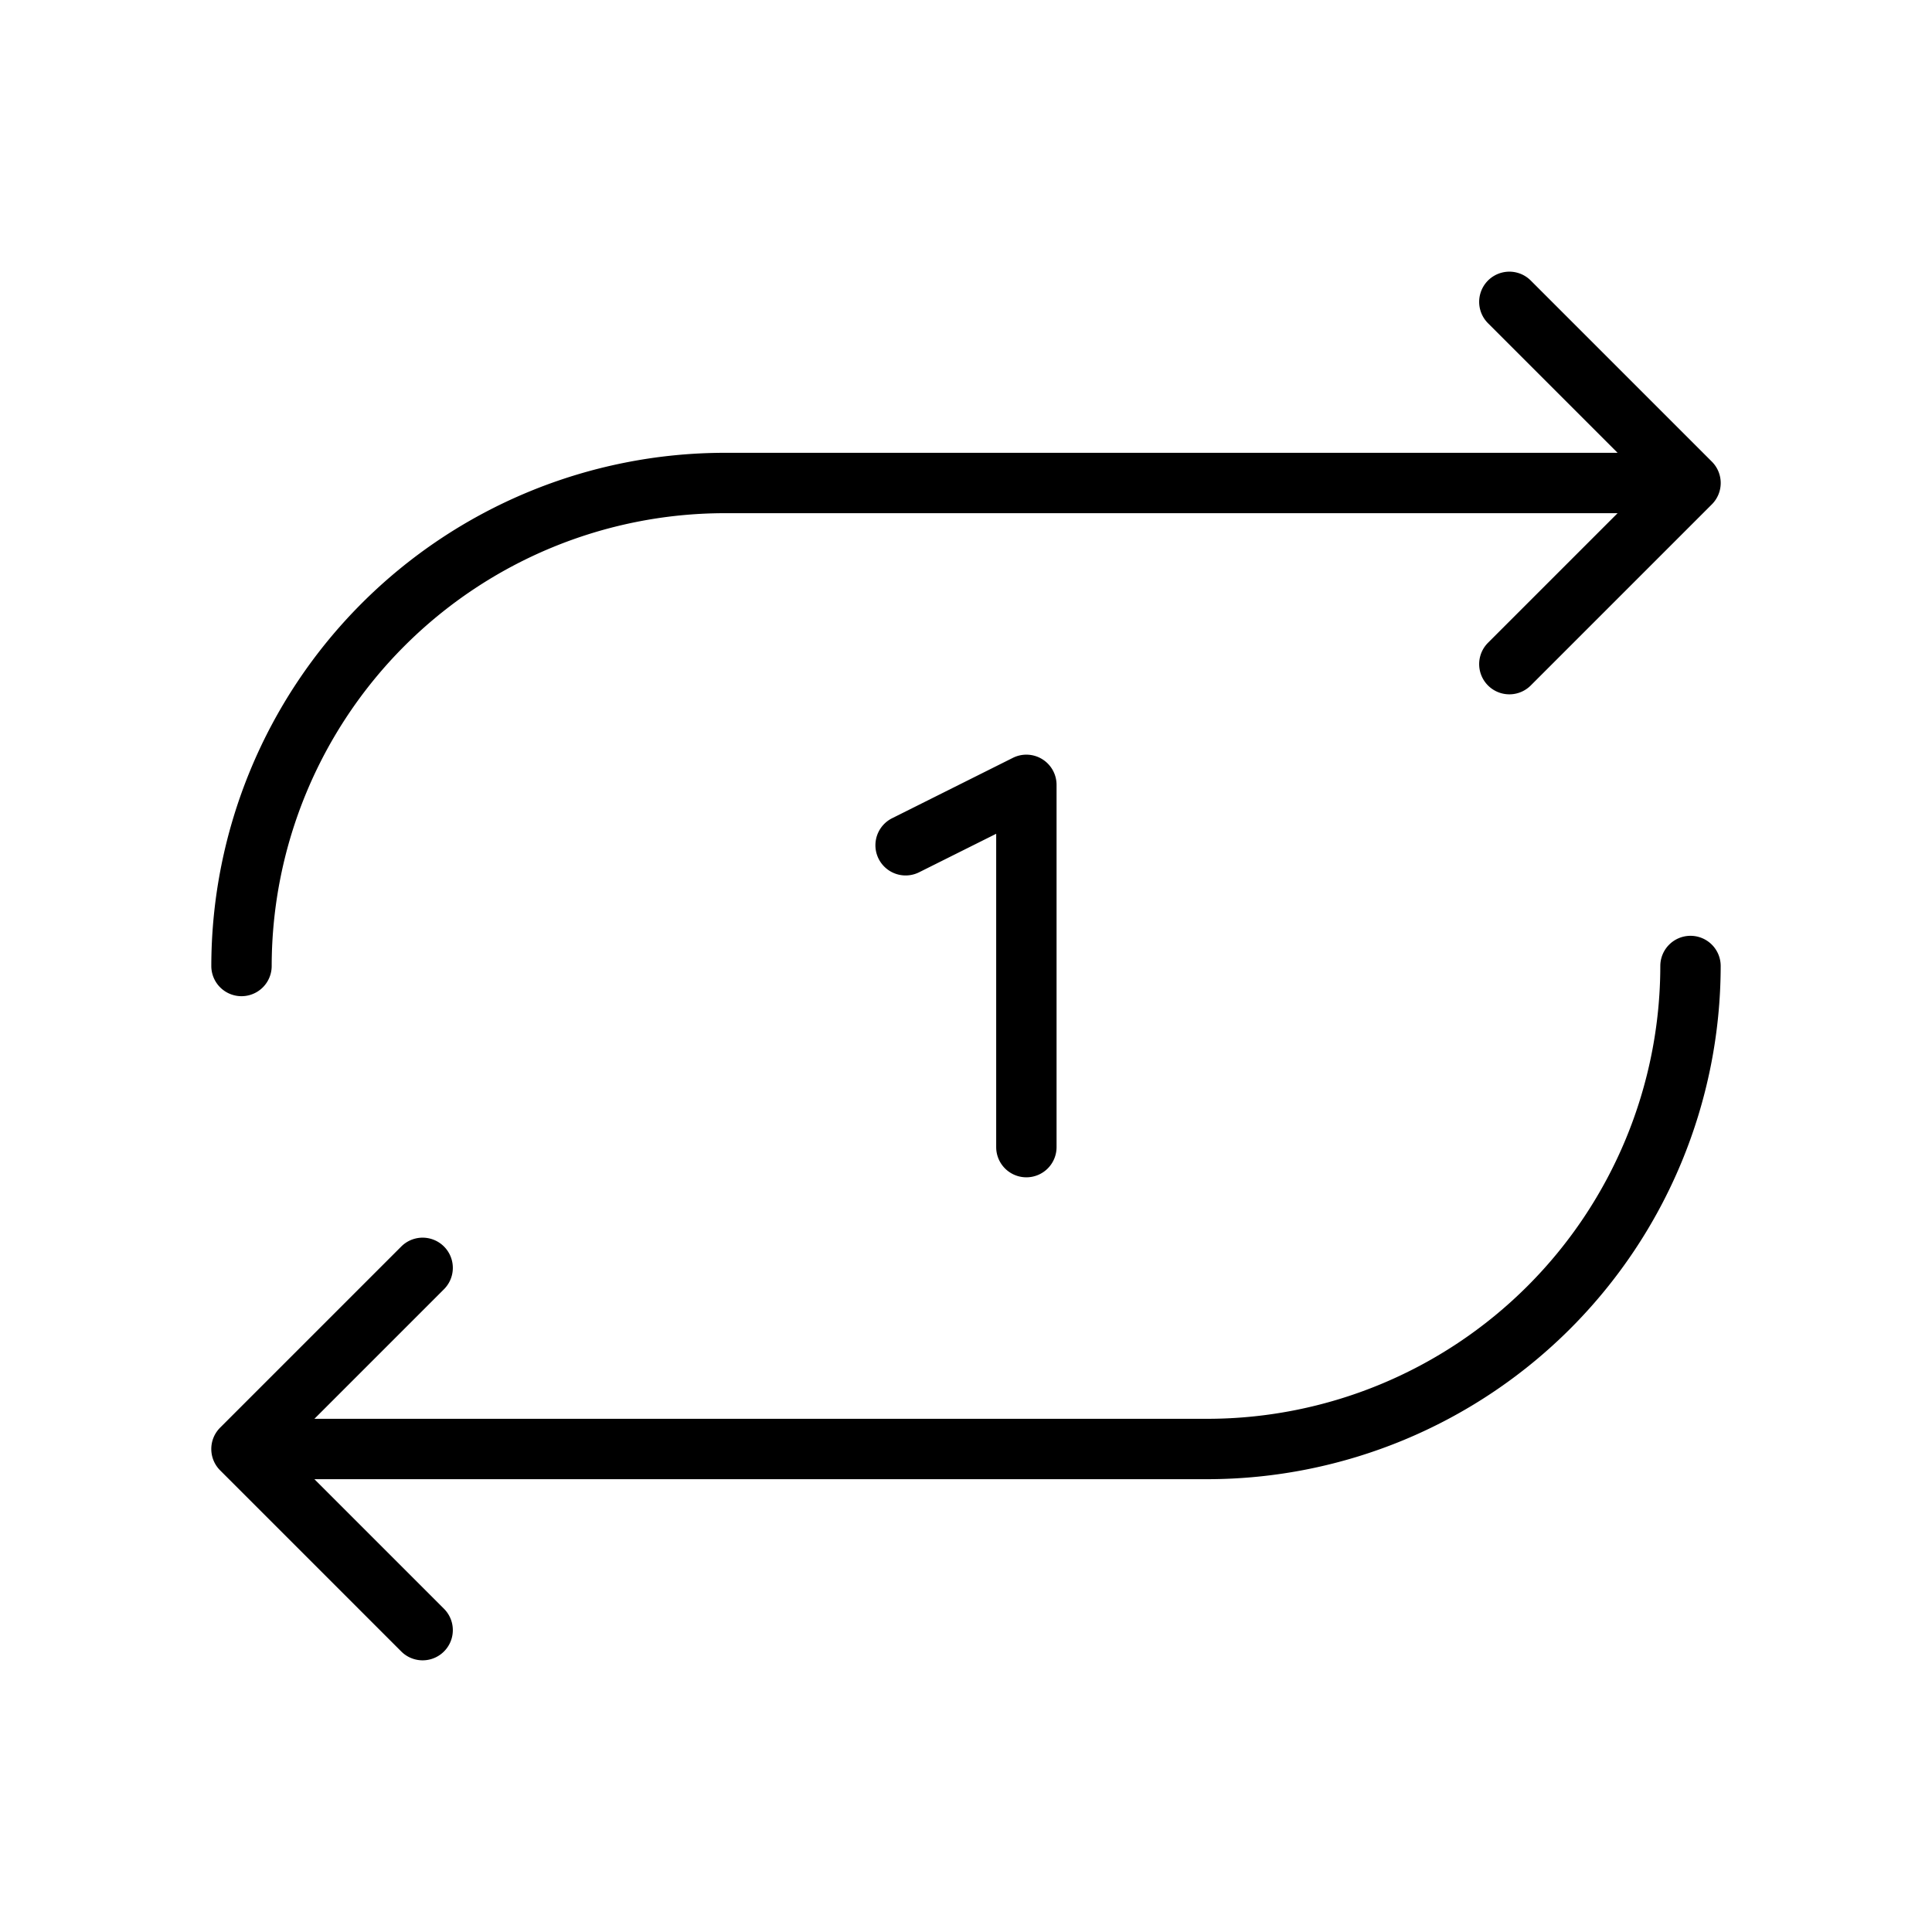
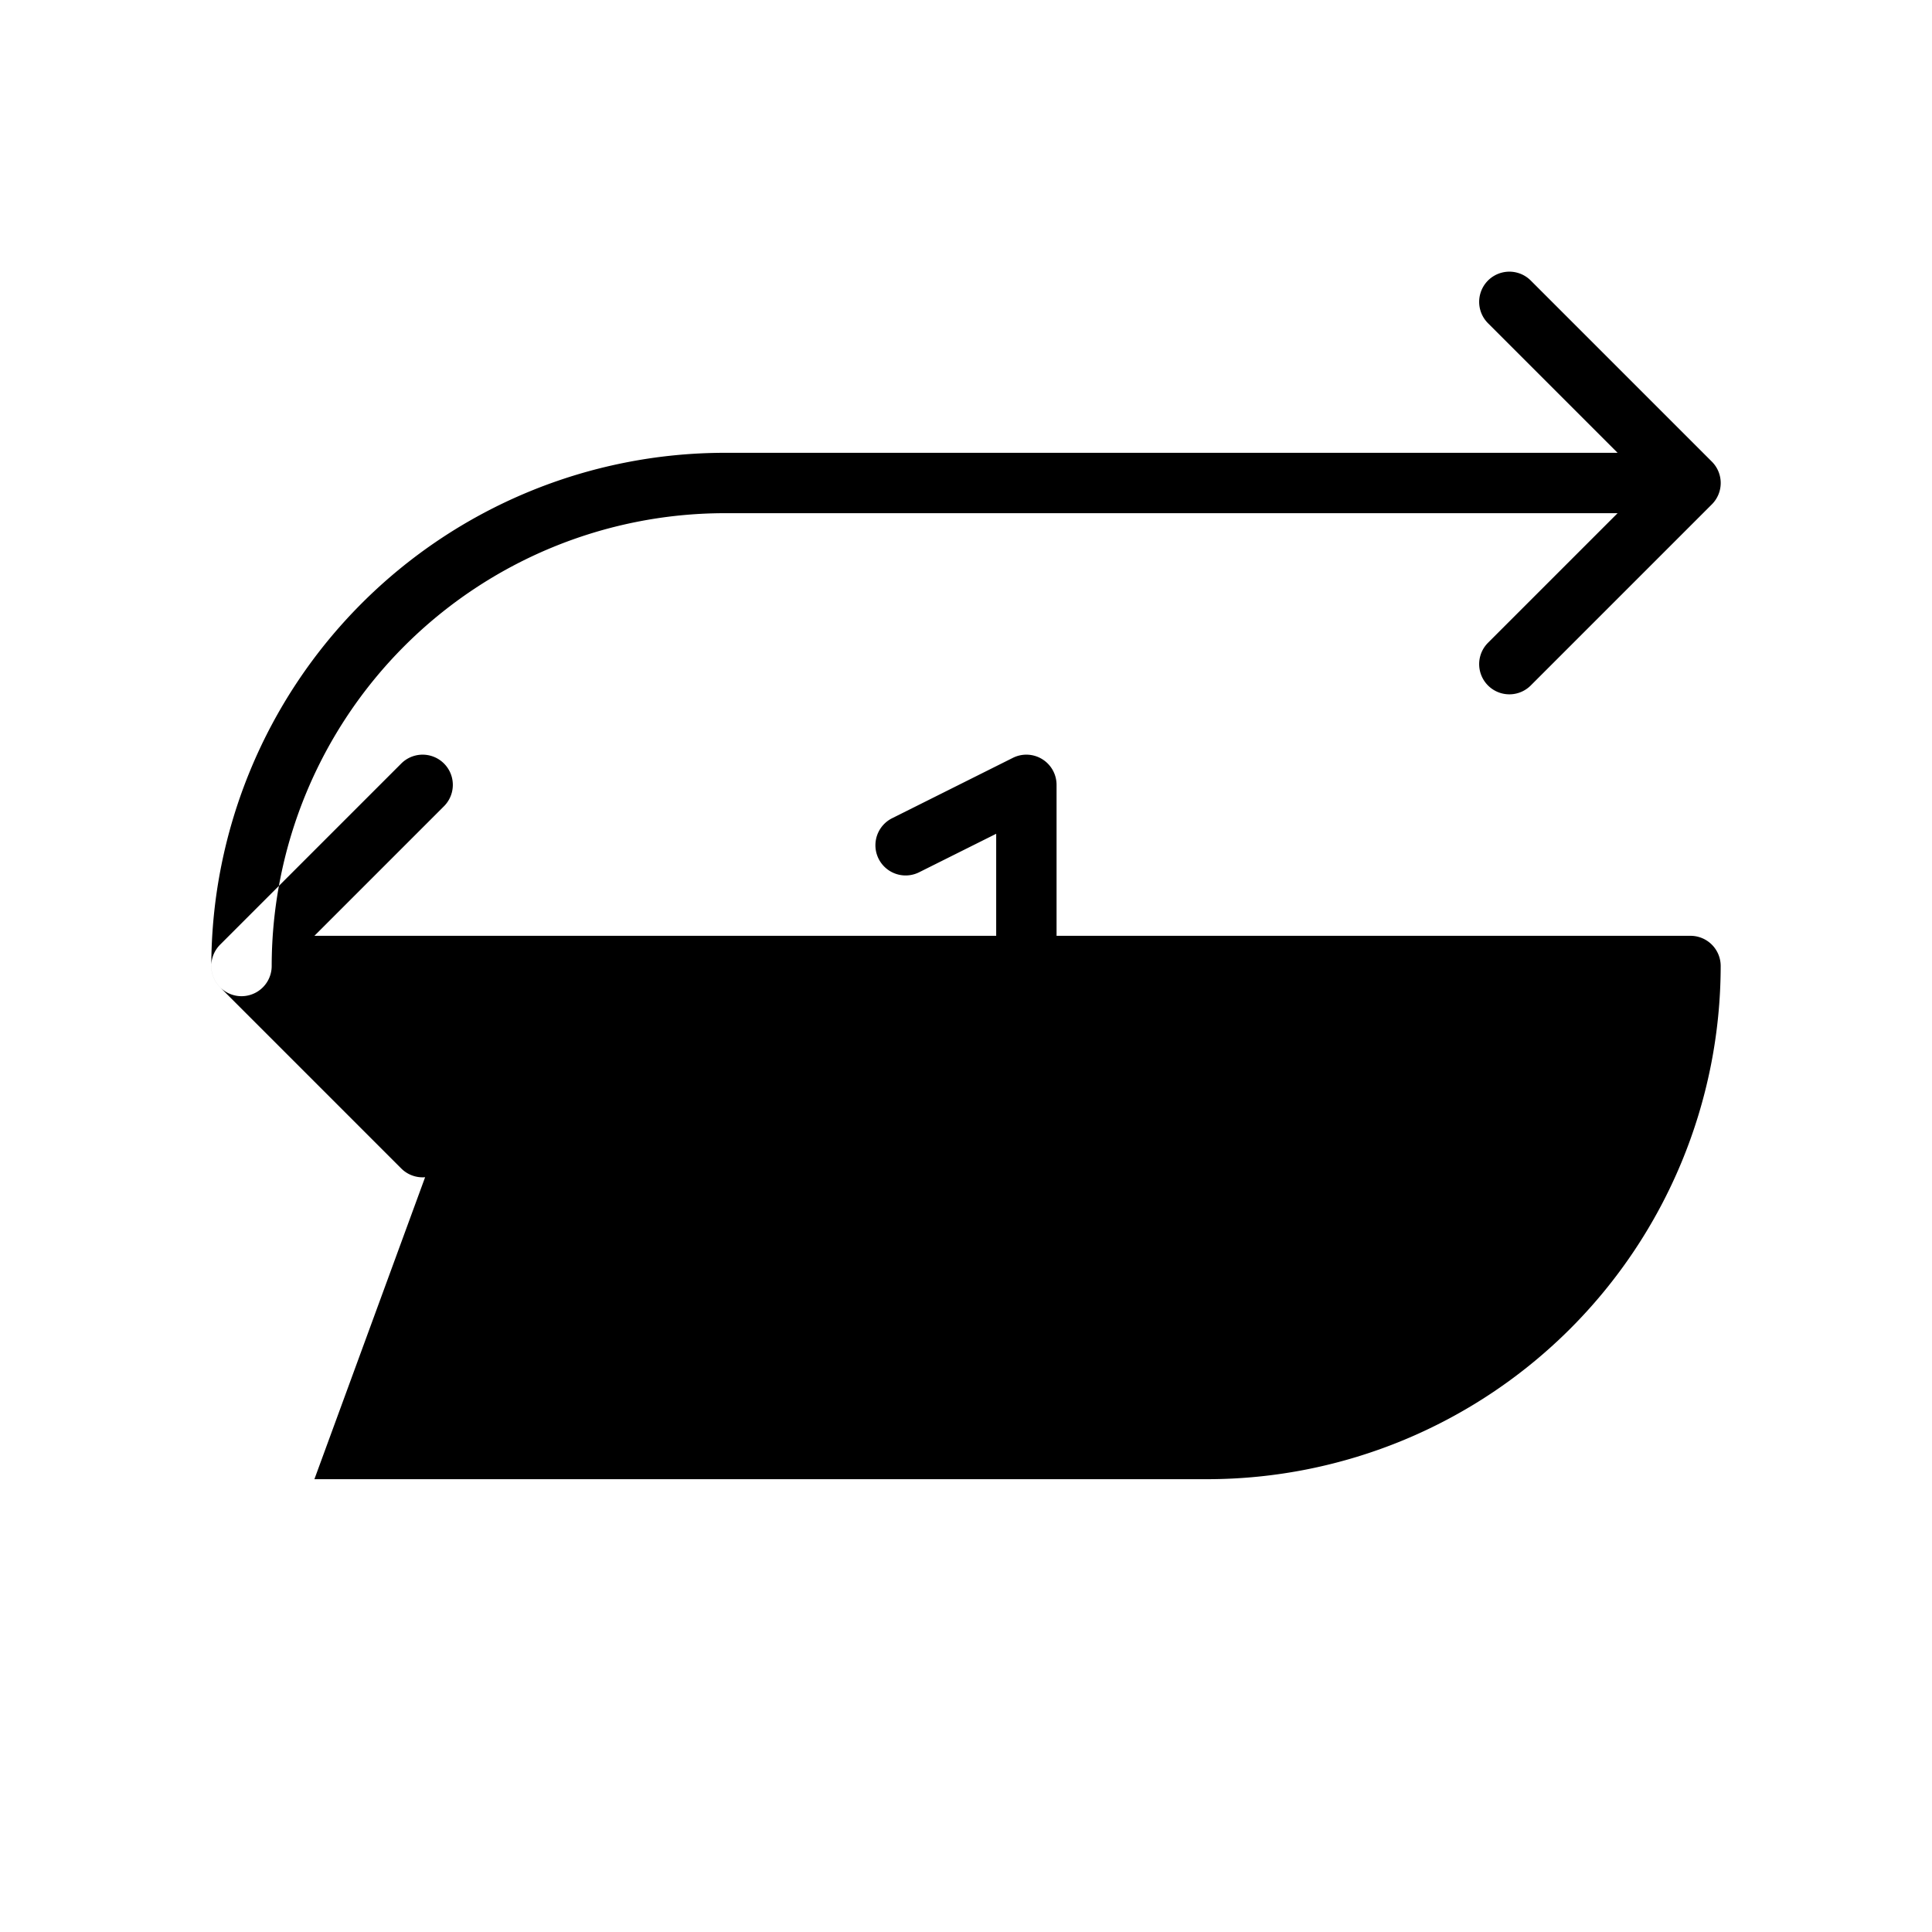
<svg xmlns="http://www.w3.org/2000/svg" viewBox="0 0 256 256" fill="currentColor">
-   <path d="M28,128A68.07,68.07,0,0,1,96,60H214.34L197.17,42.83a4,4,0,0,1,5.66-5.66l24,24a4,4,0,0,1,0,5.66l-24,24a4,4,0,0,1-5.66-5.66L214.34,68H96a60.07,60.07,0,0,0-60,60,4,4,0,0,1-8,0Zm196-4a4,4,0,0,0-4,4,60.07,60.07,0,0,1-60,60H41.66l17.17-17.17a4,4,0,0,0-5.66-5.66l-24,24a4,4,0,0,0,0,5.66l24,24a4,4,0,1,0,5.66-5.66L41.66,196H160a68.07,68.07,0,0,0,68-68A4,4,0,0,0,224,124Zm-88,32a4,4,0,0,0,4-4V104a4,4,0,0,0-5.79-3.58l-16,8a4,4,0,0,0,3.58,7.16l10.21-5.1V152A4,4,0,0,0,136,156Z" />
+   <path d="M28,128A68.07,68.07,0,0,1,96,60H214.34L197.17,42.83a4,4,0,0,1,5.66-5.66l24,24a4,4,0,0,1,0,5.66l-24,24a4,4,0,0,1-5.66-5.66L214.34,68H96a60.07,60.07,0,0,0-60,60,4,4,0,0,1-8,0Zm196-4H41.66l17.17-17.17a4,4,0,0,0-5.66-5.66l-24,24a4,4,0,0,0,0,5.66l24,24a4,4,0,1,0,5.66-5.66L41.66,196H160a68.07,68.07,0,0,0,68-68A4,4,0,0,0,224,124Zm-88,32a4,4,0,0,0,4-4V104a4,4,0,0,0-5.79-3.58l-16,8a4,4,0,0,0,3.58,7.16l10.21-5.1V152A4,4,0,0,0,136,156Z" />
</svg>